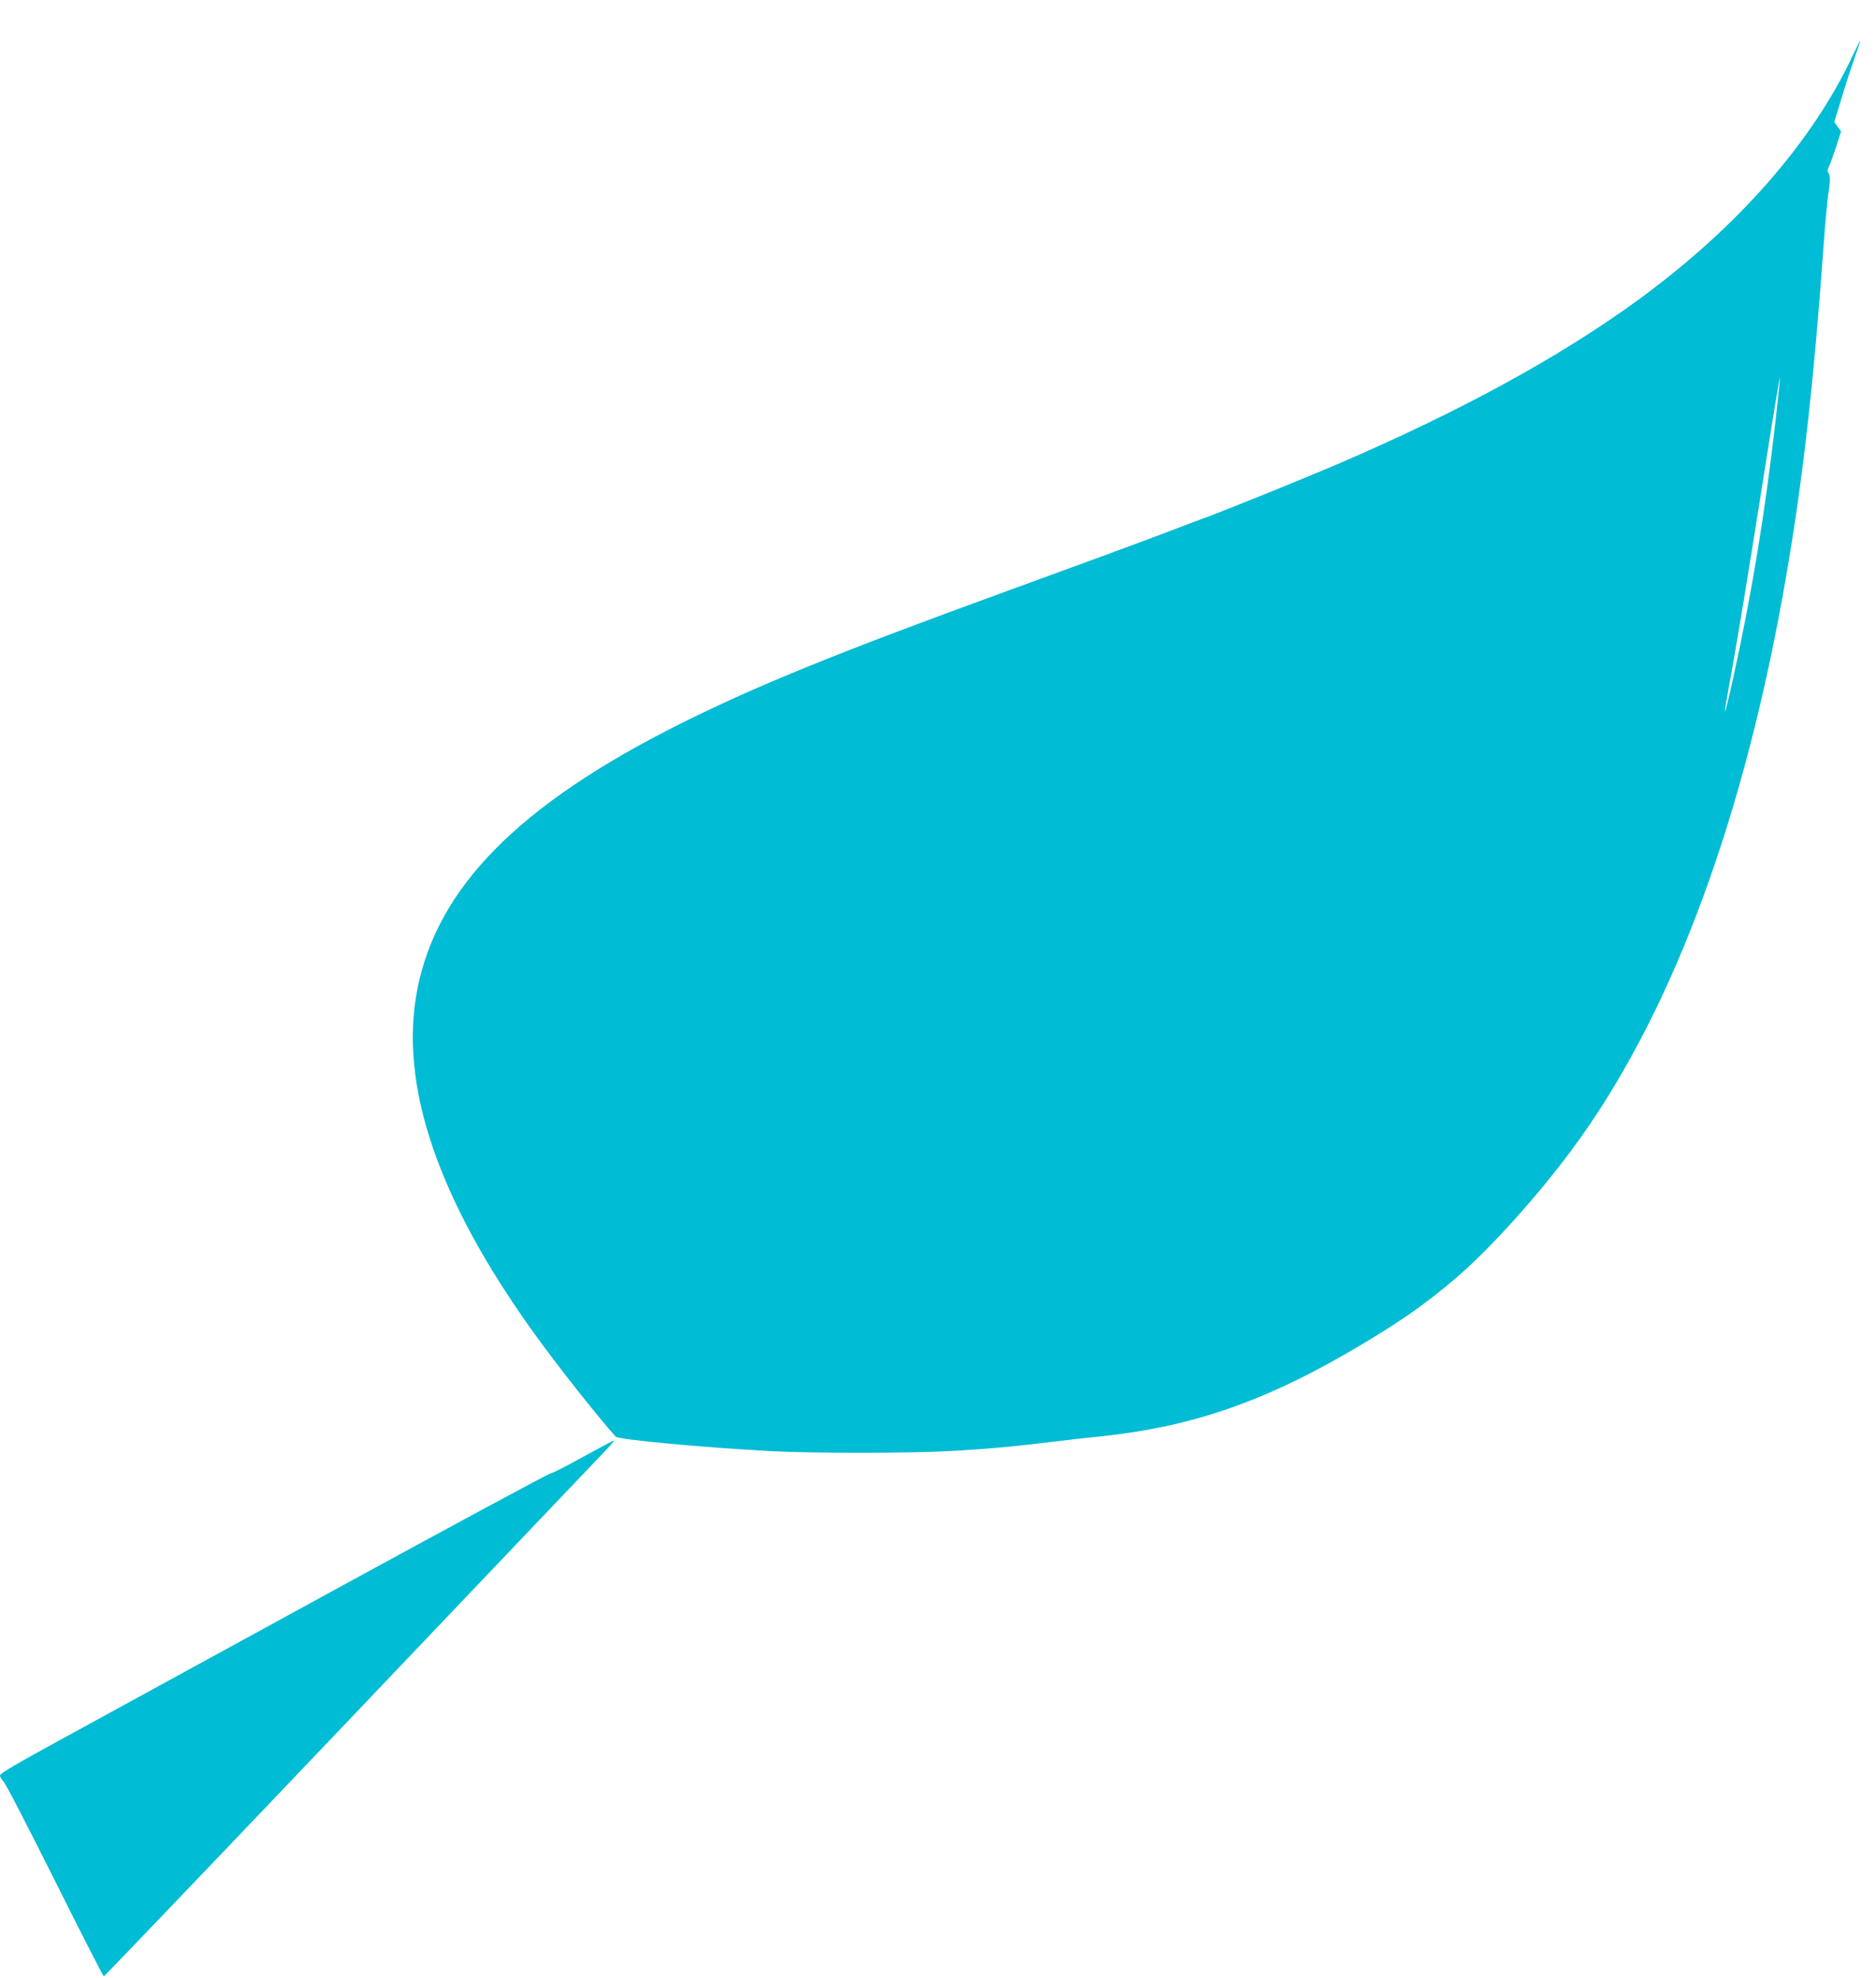
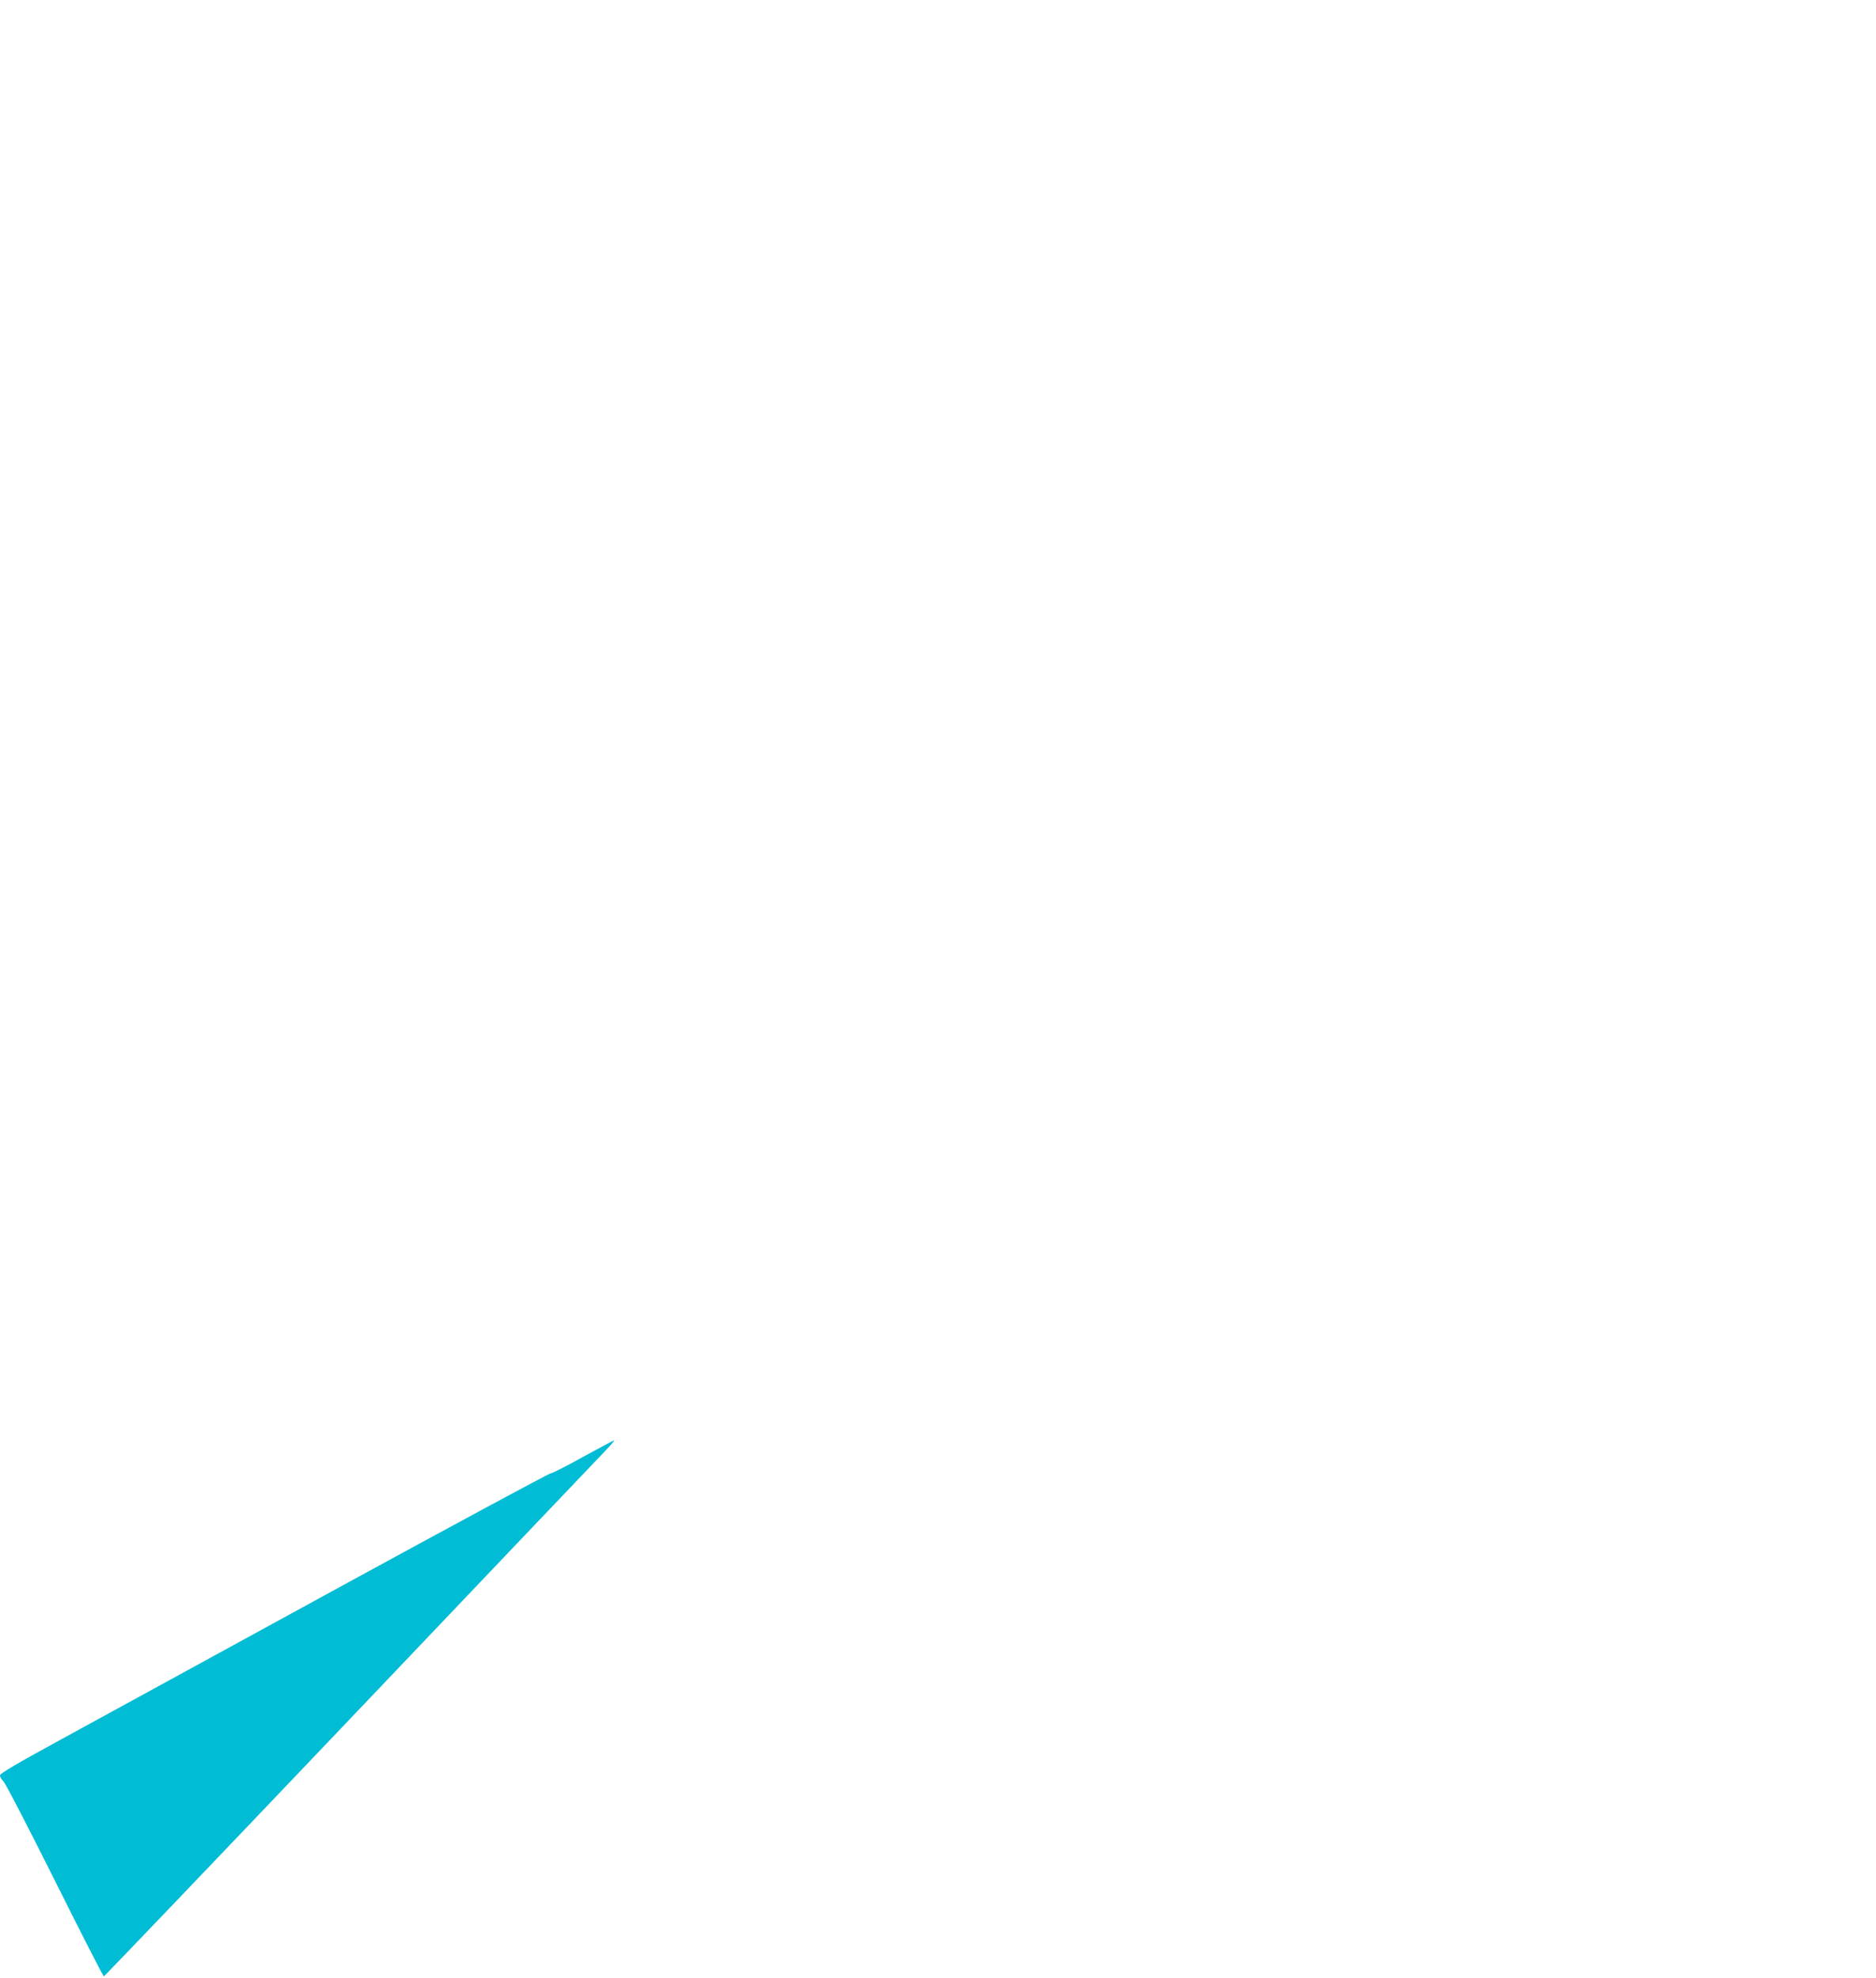
<svg xmlns="http://www.w3.org/2000/svg" version="1.0" width="1214pt" height="1280pt" viewBox="0 0 1214 1280" preserveAspectRatio="xMidYMid meet">
  <g transform="translate(0,1280) scale(0.1,-0.1)" fill="#00bcd4" stroke="none">
-     <path d="M11990 12442 c-261 -561 -751 -1118 -1392 -1585 -510 -371 -1153 -722 -1953 -1065 -203 -87 -691 -285 -845 -342 -41 -15 -142 -53 -225 -85 -189 -72 -624 -232 -1045 -385 -1100 -400 -1634 -617 -2130 -865 -1042 -522 -1572 -1058 -1700 -1721 -119 -616 133 -1355 754 -2219 150 -209 413 -542 530 -672 18 -19 548 -69 1006 -94 258 -14 914 -14 1165 1 224 12 438 32 660 60 88 11 228 27 310 35 563 58 1027 214 1575 529 329 189 517 319 734 506 211 182 515 519 738 820 618 833 1082 2045 1357 3545 124 675 202 1332 271 2295 11 157 26 314 32 350 13 75 13 119 -1 133 -7 7 -5 19 3 36 8 14 28 72 47 128 l33 103 -22 30 -22 30 50 164 c27 91 66 208 85 262 19 53 34 98 33 100 -2 1 -23 -41 -48 -94z m-500 -2364 c-69 -603 -152 -1109 -272 -1656 -28 -128 -53 -230 -55 -228 -3 2 10 80 27 173 42 224 118 682 231 1400 51 326 95 591 97 589 2 -2 -11 -127 -28 -278z" />
    <path d="M3775 3373 c-104 -58 -200 -107 -212 -108 -12 -1 -639 -339 -1395 -752 -755 -413 -1552 -849 -1770 -968 -288 -157 -398 -222 -398 -234 0 -10 10 -27 22 -39 13 -11 162 -300 333 -642 170 -341 313 -620 317 -620 3 0 719 748 1589 1662 871 915 1614 1696 1653 1736 38 39 65 72 60 71 -5 -1 -94 -49 -199 -106z" />
  </g>
</svg>